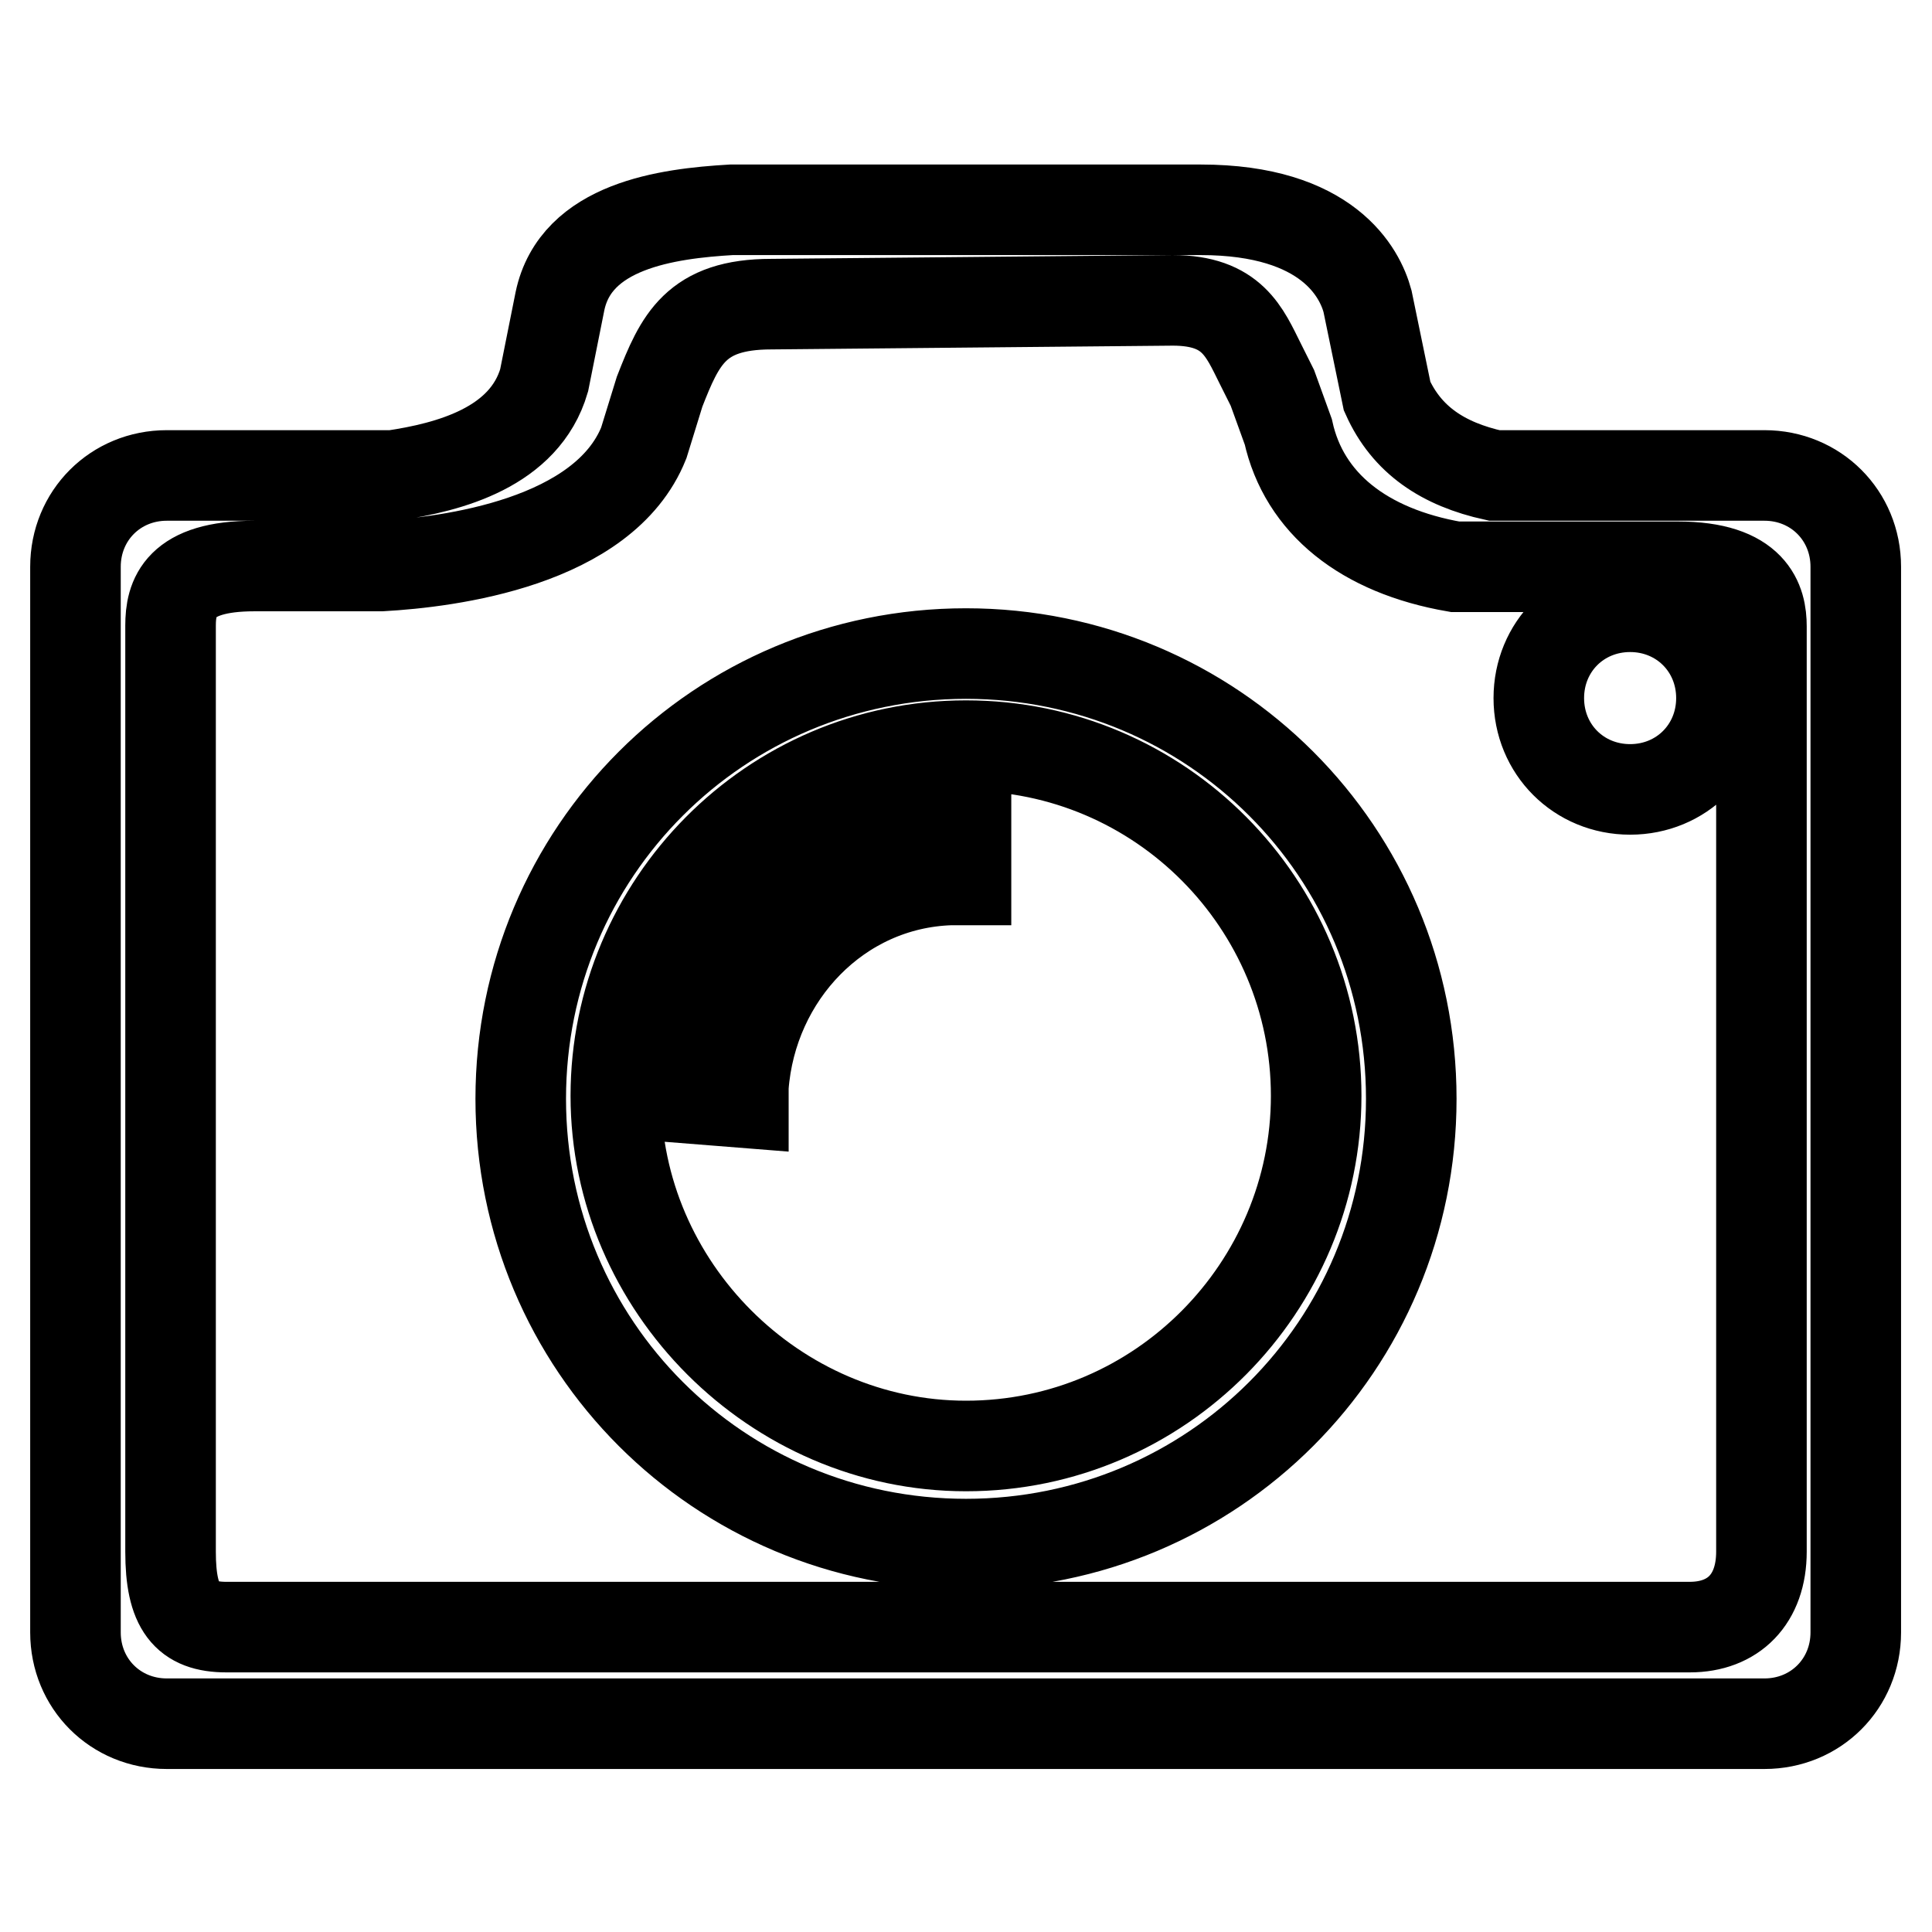
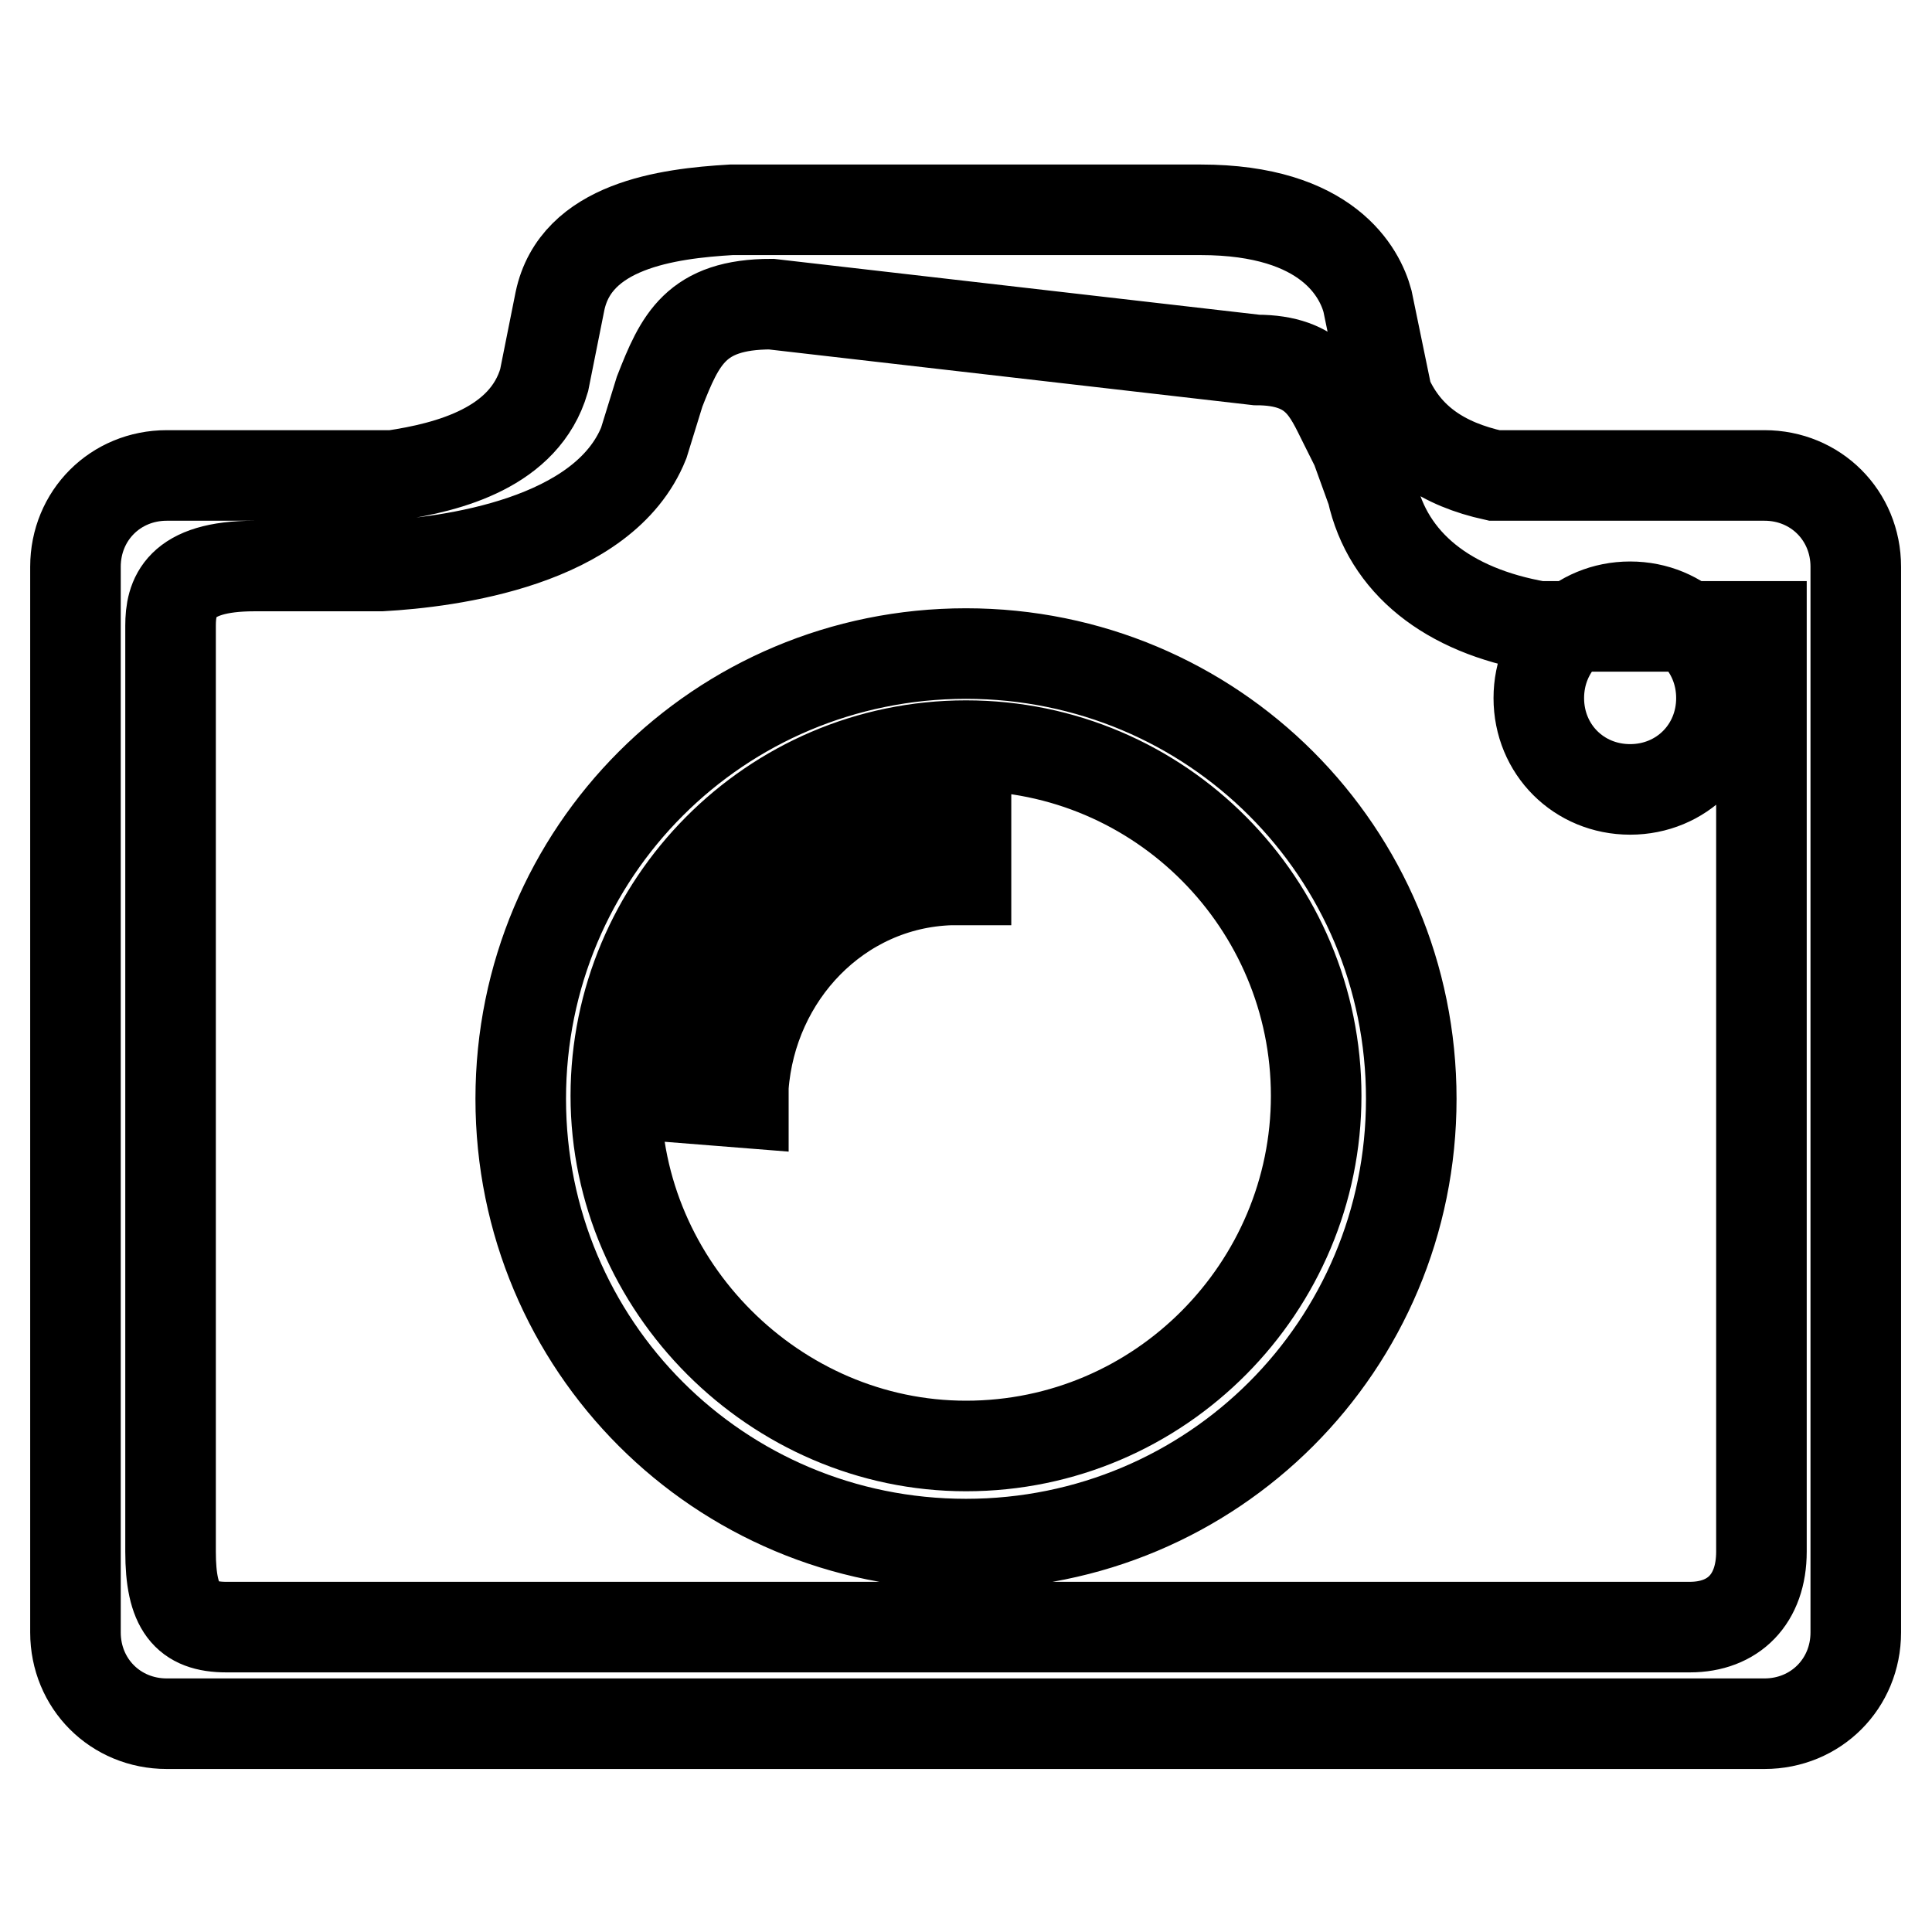
<svg xmlns="http://www.w3.org/2000/svg" version="1.1" x="0px" y="0px" viewBox="0 0 256 256" enable-background="new 0 0 256 256" xml:space="preserve">
  <g>
-     <path stroke-width="12" fill-opacity="0" stroke="#000000" d="M22.1,228.4c-6.8,0-12.1-5.3-12.1-12.1V75.1c0-6.8,5.3-12.1,12.1-12.1h30c7.4-1.1,17.4-3.7,20-12.6 l2.1-10.5c2.1-10,14.2-11.6,22.7-12.1h62.2c16.9,0,21.1,8.4,22.1,12.1l2.6,12.6c2.6,5.8,7.4,9,14.2,10.5h35.8 c6.8,0,12.1,5.3,12.1,12.1v141.2c0,6.8-5.3,12.1-12.1,12.1H22.1z M102.2,40.3c-10,0-12.1,4.7-14.8,11.6l-2.1,6.8 c-5.3,13.2-25.8,15.8-34.8,16.3H33.7c-10,0-11.1,4.2-11.1,7.9v122.7c0,7.4,2.1,10,7.4,10h193.9c5.8,0,9.5-3.7,9.5-10V83 c0-3.2-1.1-7.9-11.1-7.9h-29.5c-12.1-2.1-20-8.4-22.1-17.9l-2.1-5.8l-1.6-3.2c-2.1-4.2-3.7-8.4-11.6-8.4L102.2,40.3L102.2,40.3z  M128,204.6c-32.7,0-59-26.3-59-59c0-32.7,26.3-59,59-59c32.7,0,59,26.3,59,59C187,178.3,160.7,204.6,128,204.6z M128,98.8 c-25.8,0-46.4,21.1-46.4,46.4c0,25.3,21.1,46.4,46.4,46.4c25.8,0,46.4-21.1,46.4-46.4C174.4,119.8,153.8,98.8,128,98.8z  M92.2,145.6v-2.1c1.1-18.4,15.3-33.2,33.7-33.7h2.1v6.8h-2.1c-14.8,0.5-26.3,12.6-27.4,27.4v2.1L92.2,145.6z M216,104.6 c-6.8,0-12.1-5.3-12.1-12.1c0-6.8,5.3-12.1,12.1-12.1s12.1,5.3,12.1,12.1C228.1,99.3,222.8,104.6,216,104.6z" />
+     <path stroke-width="12" fill-opacity="0" stroke="#000000" d="M22.1,228.4c-6.8,0-12.1-5.3-12.1-12.1V75.1c0-6.8,5.3-12.1,12.1-12.1h30c7.4-1.1,17.4-3.7,20-12.6 l2.1-10.5c2.1-10,14.2-11.6,22.7-12.1h62.2c16.9,0,21.1,8.4,22.1,12.1l2.6,12.6c2.6,5.8,7.4,9,14.2,10.5h35.8 c6.8,0,12.1,5.3,12.1,12.1v141.2c0,6.8-5.3,12.1-12.1,12.1H22.1z M102.2,40.3c-10,0-12.1,4.7-14.8,11.6l-2.1,6.8 c-5.3,13.2-25.8,15.8-34.8,16.3H33.7c-10,0-11.1,4.2-11.1,7.9v122.7c0,7.4,2.1,10,7.4,10h193.9c5.8,0,9.5-3.7,9.5-10V83 h-29.5c-12.1-2.1-20-8.4-22.1-17.9l-2.1-5.8l-1.6-3.2c-2.1-4.2-3.7-8.4-11.6-8.4L102.2,40.3L102.2,40.3z  M128,204.6c-32.7,0-59-26.3-59-59c0-32.7,26.3-59,59-59c32.7,0,59,26.3,59,59C187,178.3,160.7,204.6,128,204.6z M128,98.8 c-25.8,0-46.4,21.1-46.4,46.4c0,25.3,21.1,46.4,46.4,46.4c25.8,0,46.4-21.1,46.4-46.4C174.4,119.8,153.8,98.8,128,98.8z  M92.2,145.6v-2.1c1.1-18.4,15.3-33.2,33.7-33.7h2.1v6.8h-2.1c-14.8,0.5-26.3,12.6-27.4,27.4v2.1L92.2,145.6z M216,104.6 c-6.8,0-12.1-5.3-12.1-12.1c0-6.8,5.3-12.1,12.1-12.1s12.1,5.3,12.1,12.1C228.1,99.3,222.8,104.6,216,104.6z" />
  </g>
</svg>